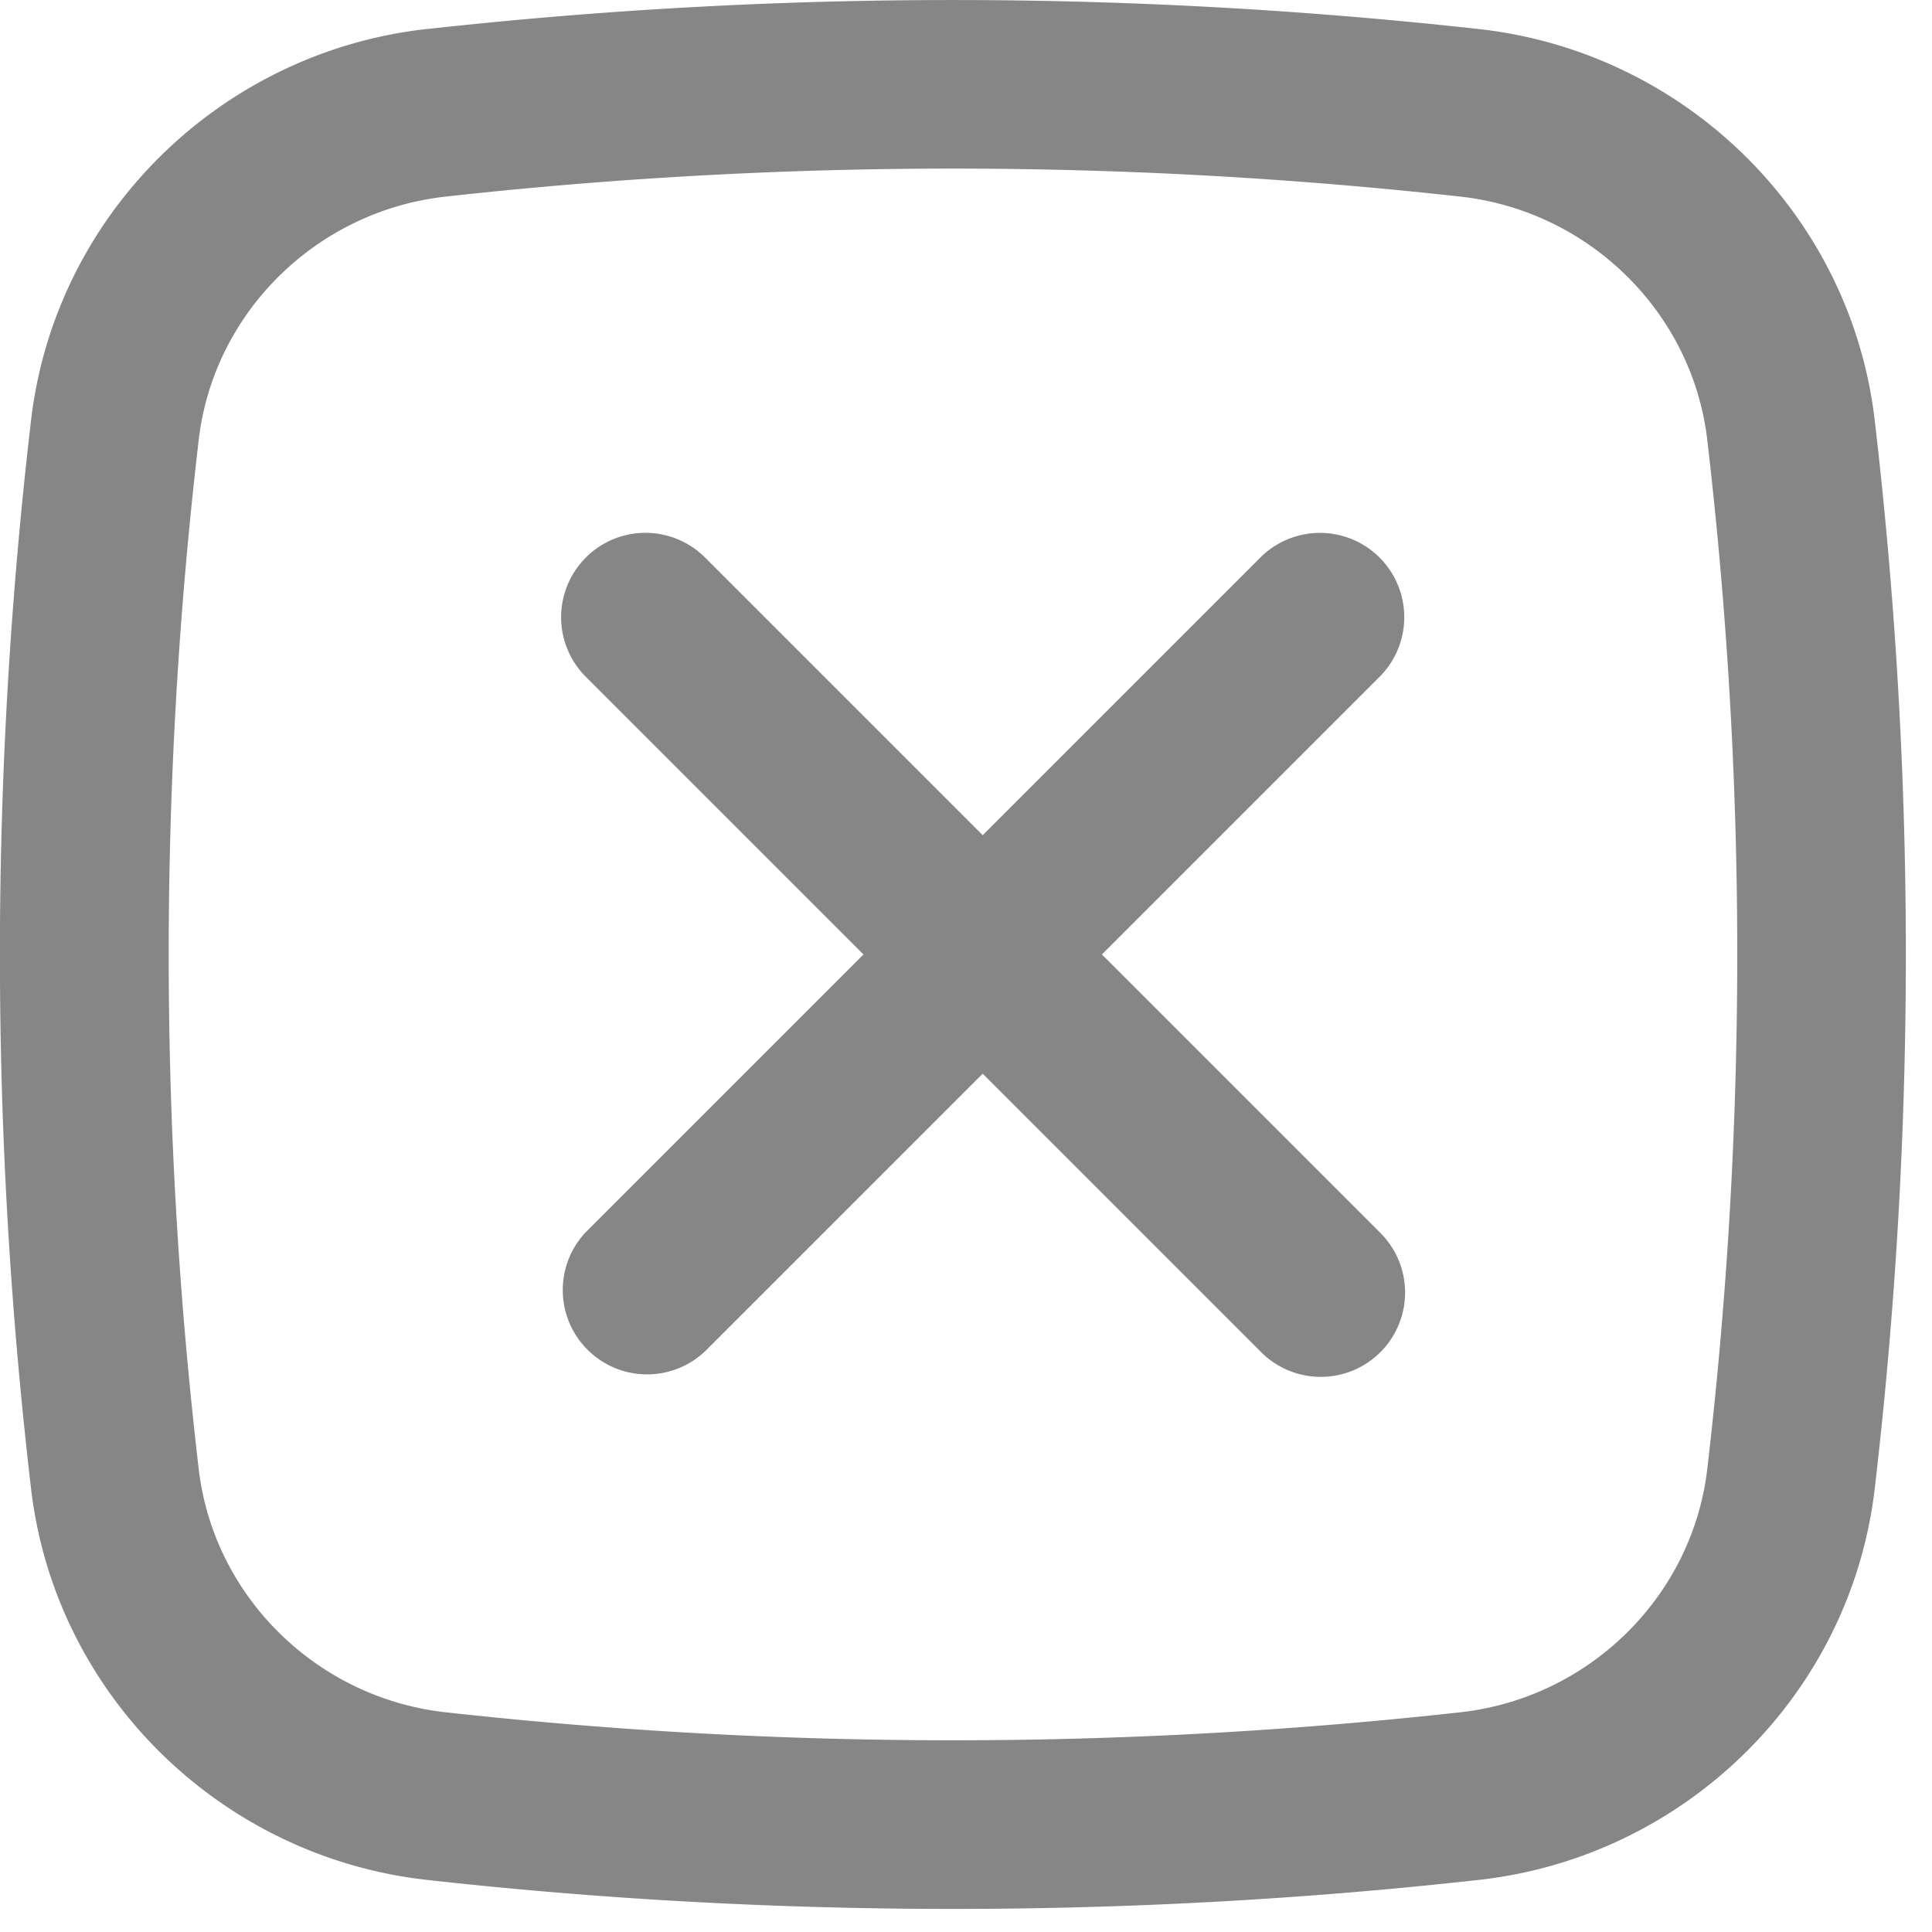
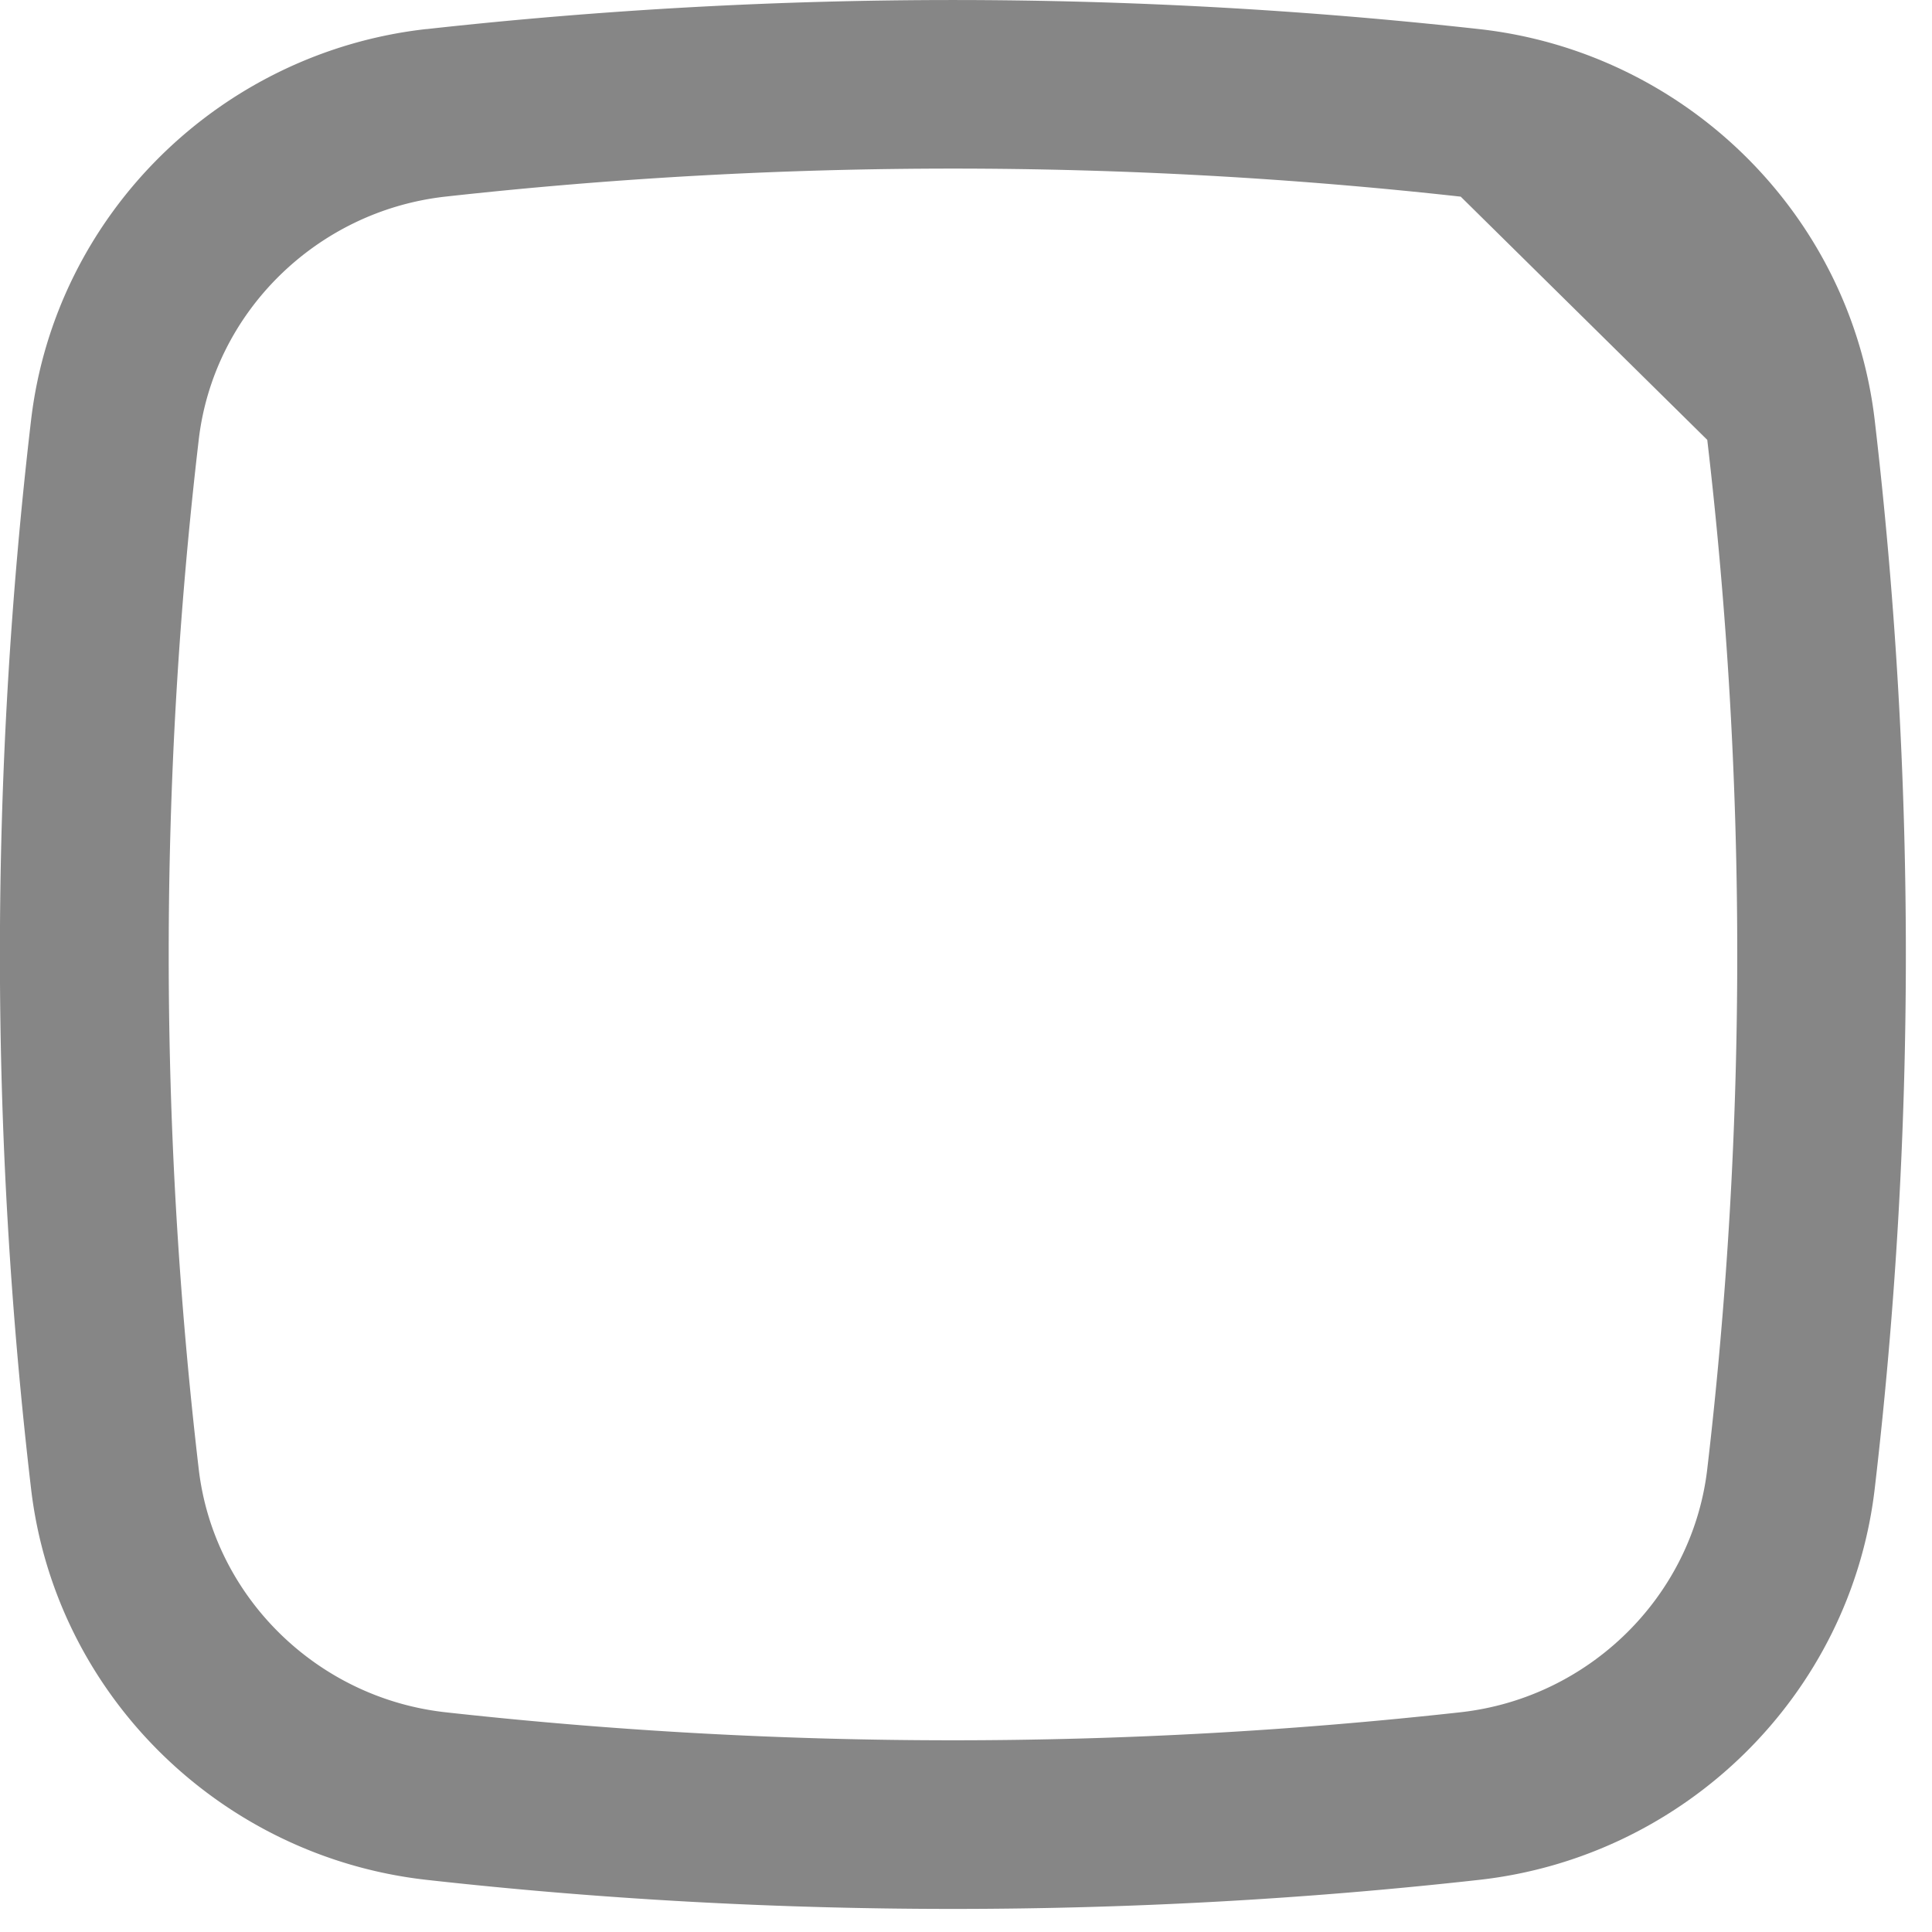
<svg xmlns="http://www.w3.org/2000/svg" width="28" height="28" fill="none">
-   <path d="M8.49 8.08a1.222 1.222 0 0 1 1.728 0l4.024 4.024 4.023-4.023a1.222 1.222 0 1 1 1.729 1.728l-4.024 4.024 4.024 4.024a1.222 1.222 0 1 1-1.729 1.727l-4.023-4.023-4.024 4.023a1.222 1.222 0 0 1-1.728-1.727l4.024-4.024L8.49 9.809a1.222 1.222 0 0 1 0-1.728Z" fill="#868686" />
-   <path fill-rule="evenodd" clip-rule="evenodd" d="M6.18.422a69.247 69.247 0 0 1 15.26 0c2.976.332 5.38 2.676 5.73 5.67a66.65 66.65 0 0 1 0 15.482c-.35 2.993-2.754 5.337-5.73 5.67-5.03.562-10.23.562-15.26 0C3.204 26.91.8 24.567.45 21.574a66.641 66.641 0 0 1 0-15.483C.801 3.098 3.204.754 6.18.421ZM21.17 2.85a66.803 66.803 0 0 0-14.719 0C4.587 3.06 3.094 4.53 2.88 6.375c-.58 4.955-.58 9.96 0 14.915.215 1.845 1.708 3.316 3.572 3.525a66.8 66.8 0 0 0 14.718 0c1.865-.209 3.357-1.68 3.573-3.525a64.2 64.2 0 0 0 0-14.915c-.216-1.844-1.708-3.316-3.573-3.525Z" fill="#868686" />
+   <path fill-rule="evenodd" clip-rule="evenodd" d="M6.18.422a69.247 69.247 0 0 1 15.26 0c2.976.332 5.38 2.676 5.73 5.67a66.65 66.65 0 0 1 0 15.482c-.35 2.993-2.754 5.337-5.73 5.67-5.03.562-10.23.562-15.26 0C3.204 26.91.8 24.567.45 21.574a66.641 66.641 0 0 1 0-15.483C.801 3.098 3.204.754 6.18.421ZM21.17 2.85a66.803 66.803 0 0 0-14.719 0C4.587 3.06 3.094 4.53 2.88 6.375c-.58 4.955-.58 9.96 0 14.915.215 1.845 1.708 3.316 3.572 3.525a66.8 66.8 0 0 0 14.718 0c1.865-.209 3.357-1.68 3.573-3.525a64.2 64.2 0 0 0 0-14.915Z" fill="#868686" />
</svg>